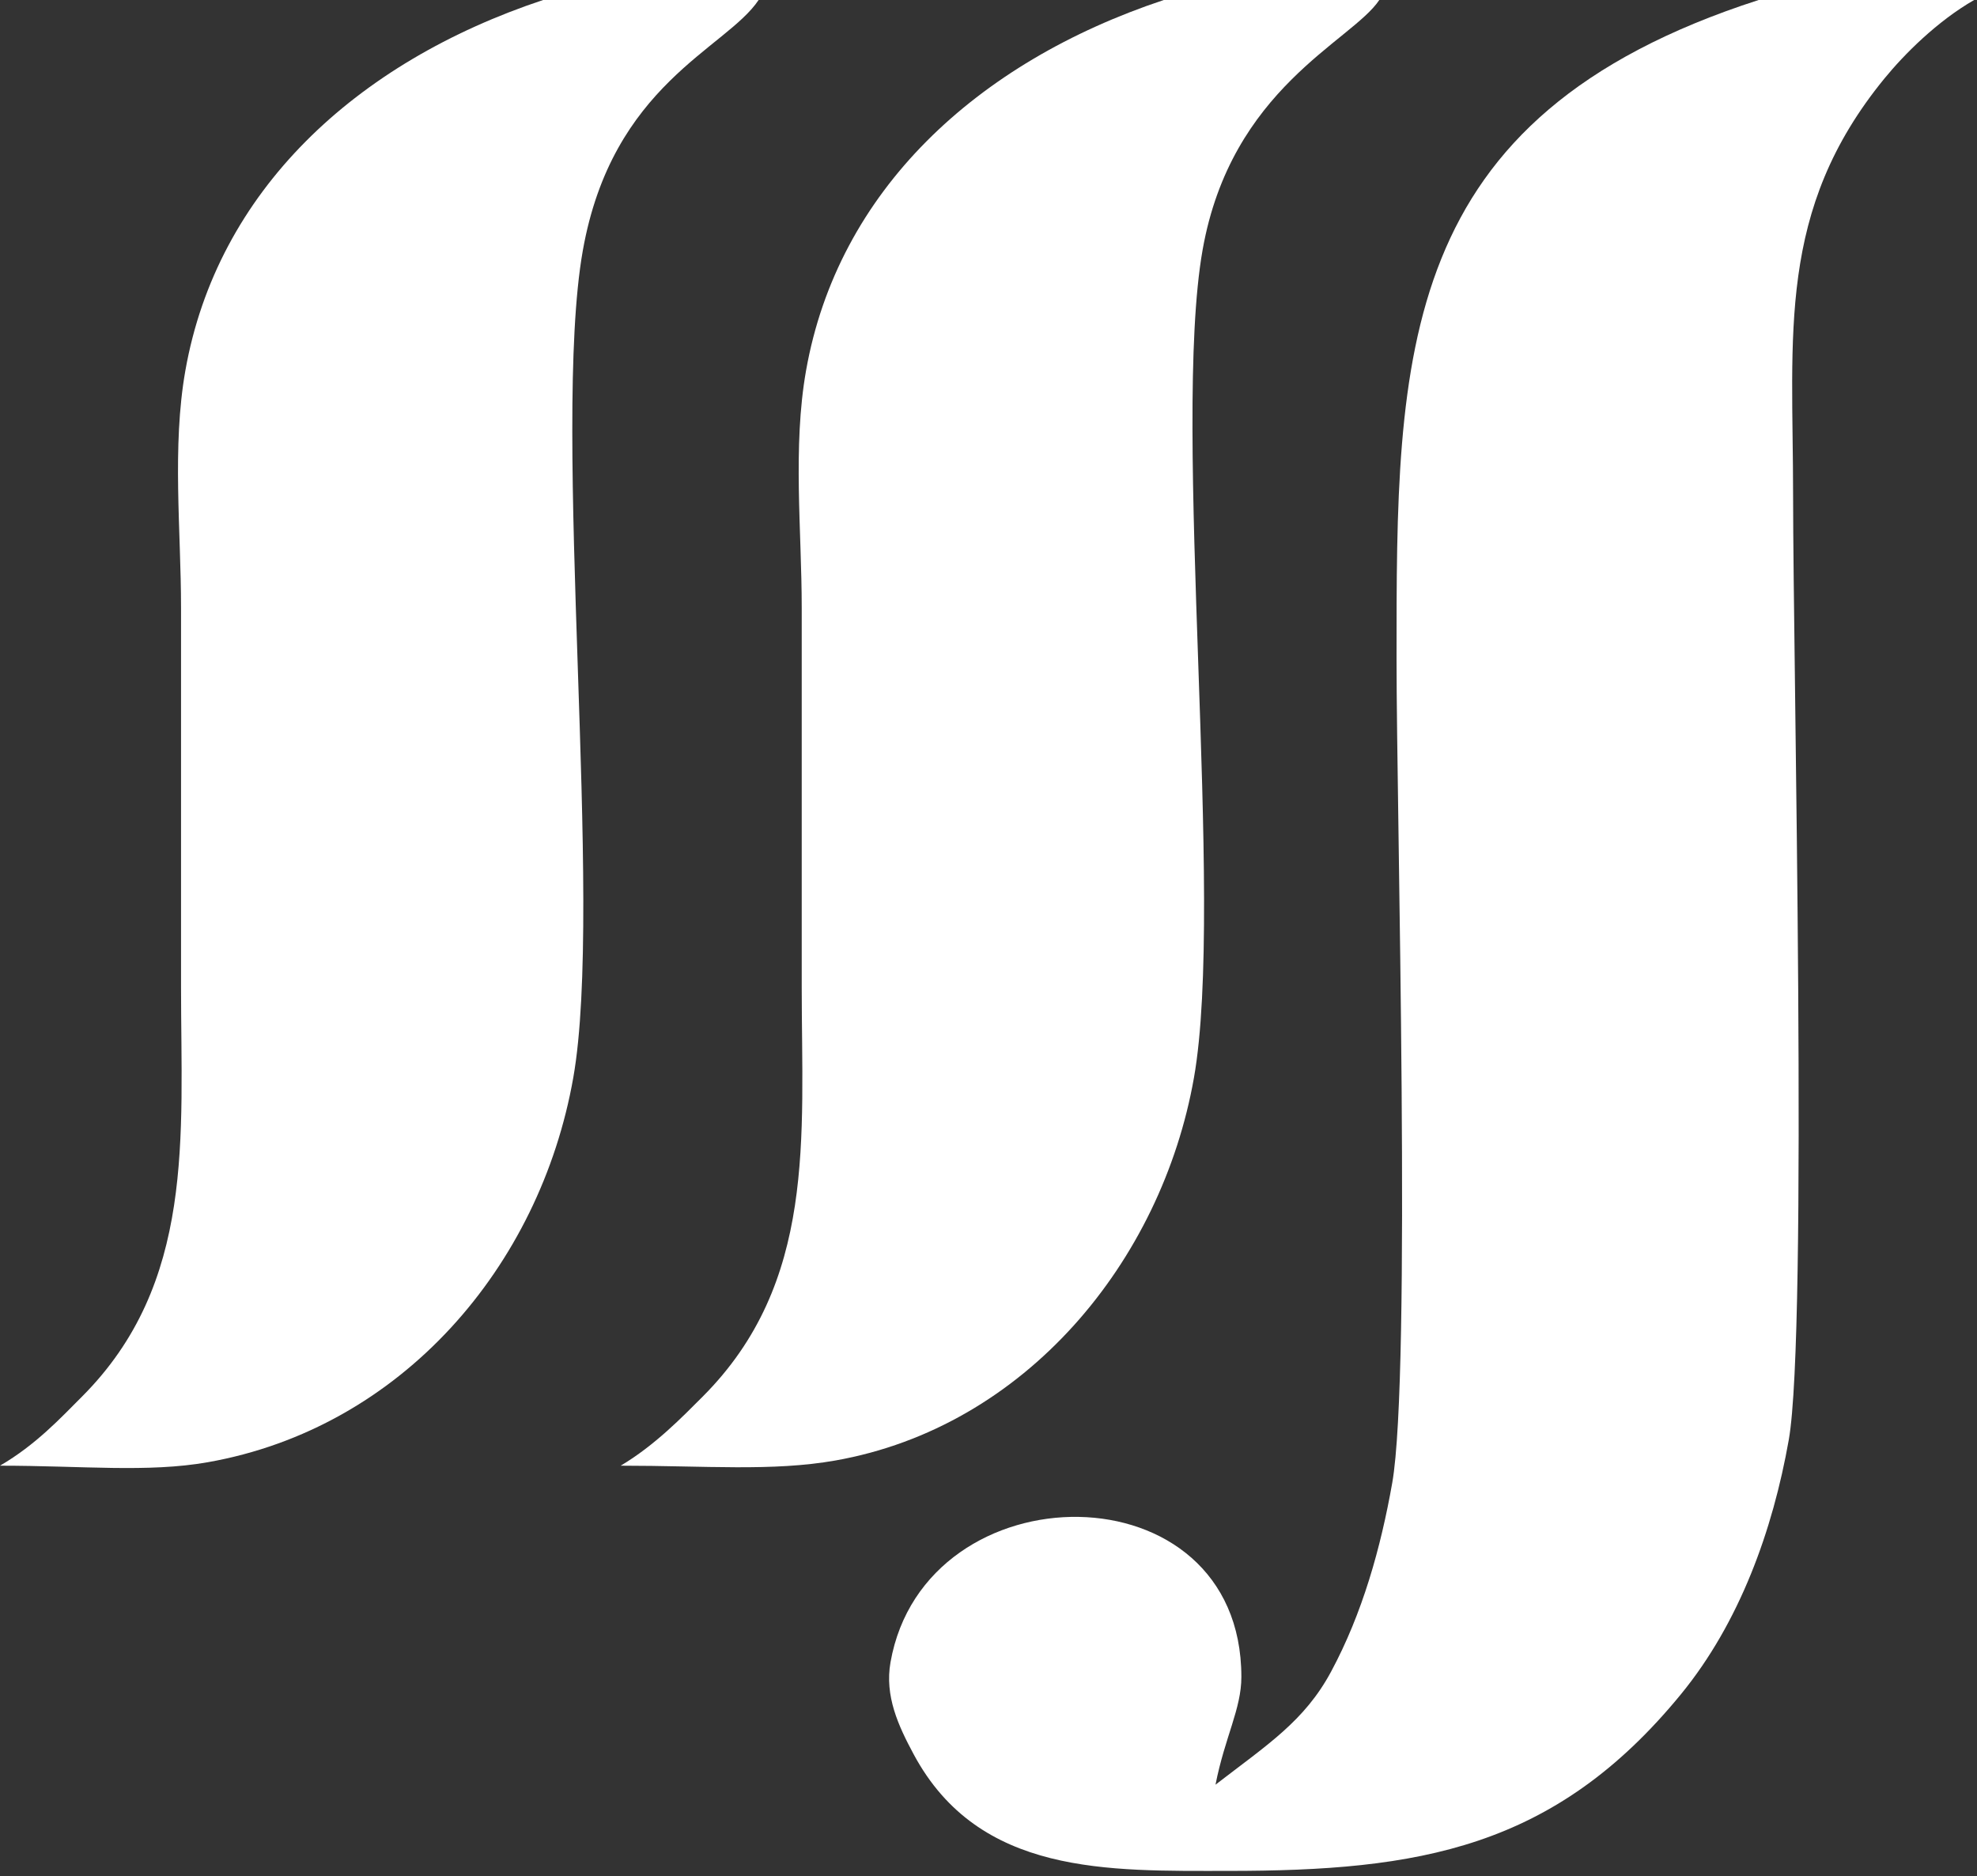
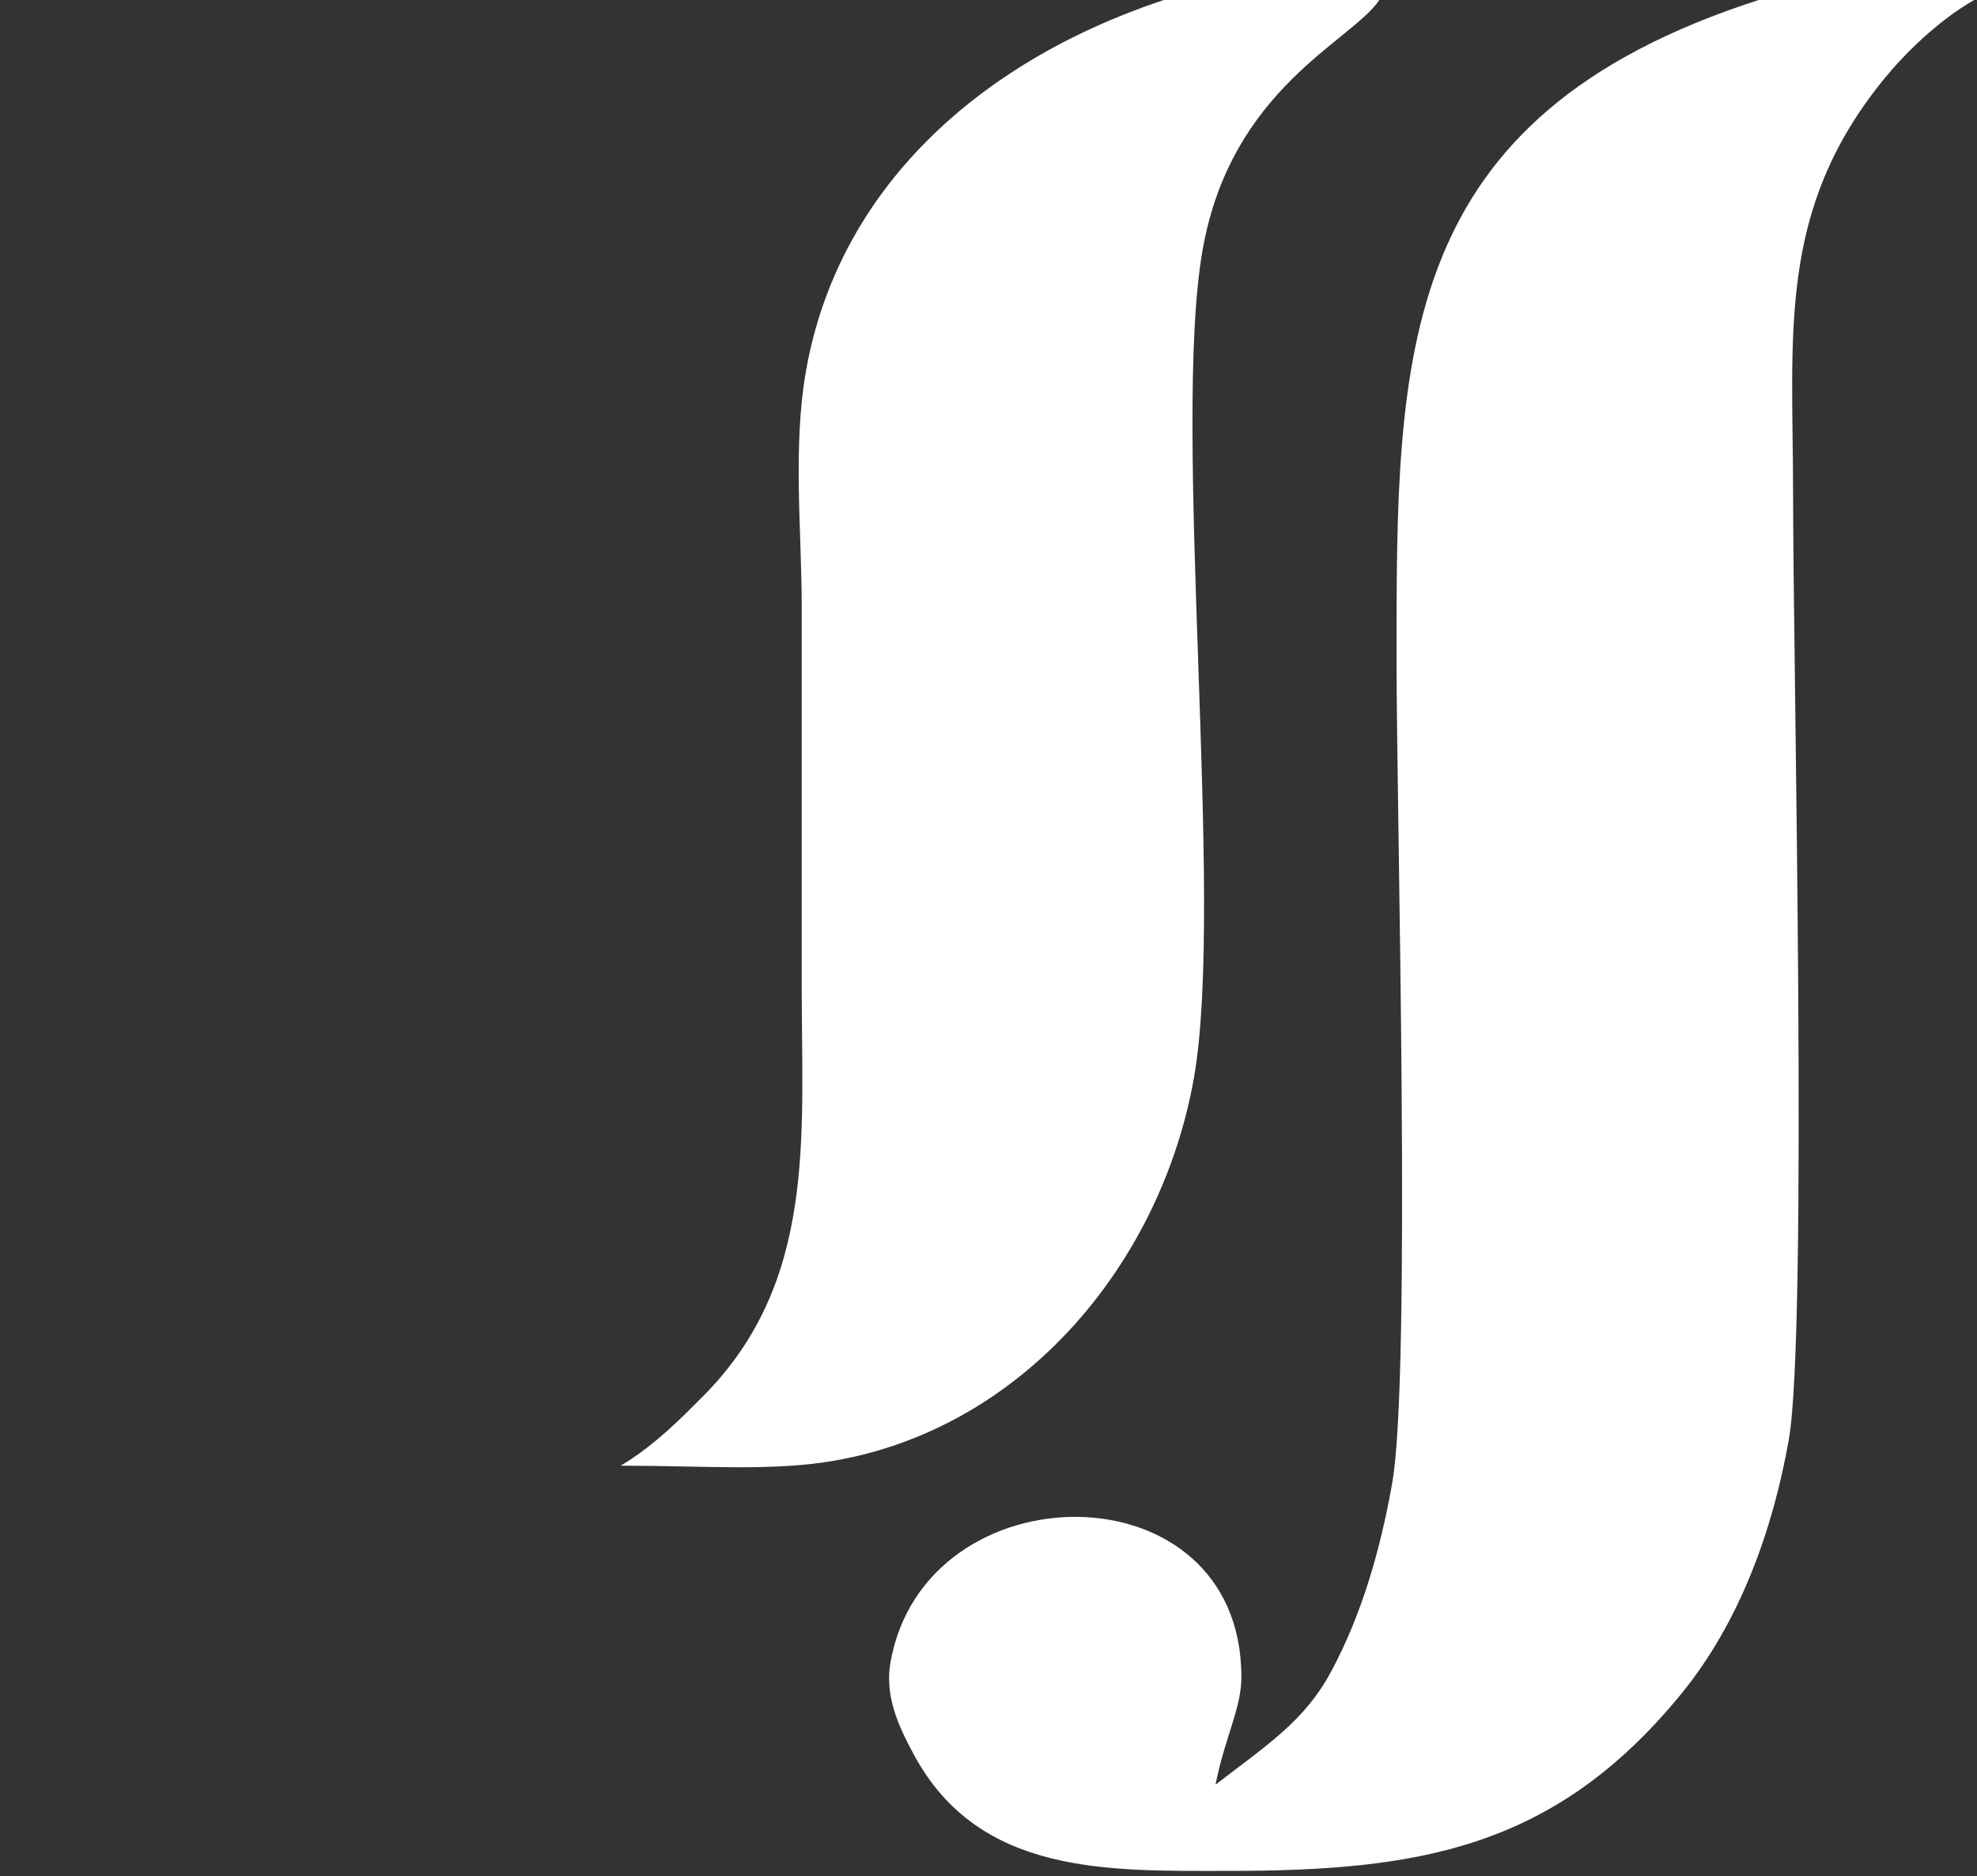
<svg xmlns="http://www.w3.org/2000/svg" width="100%" height="100%" viewBox="0 0 215 204" version="1.1" xml:space="preserve" style="fill-rule:evenodd;clip-rule:evenodd;stroke-linejoin:round;stroke-miterlimit:2;">
  <rect x="0" y="0" width="215" height="204" fill="#333333" stroke="none" />
  <g transform="matrix(1,0,0,1,-398.869,-61.782)">
    <g transform="matrix(1,0,0,-1,0,450)">
      <g transform="matrix(1,0,0,1,397.869,227.588)">
-         <path d="M60.063,160.63L83.5,160.63C79.959,155.319 67.574,151.475 64.375,133.349C60.945,113.91 66.693,62.423 63.344,43.443C59.716,22.885 44.652,5.346 23.594,1.63C17.079,0.481 9.944,1.255 1,1.255C4.899,3.525 7.587,6.436 9.906,8.755C22.256,21.105 20.688,37.026 20.688,53.287L20.688,94.537C20.688,102.928 19.694,112.033 21.156,120.318C24.606,139.868 39.673,153.849 60.063,160.63Z" style="fill:white;fill-rule:nonzero;" />
-       </g>
+         </g>
    </g>
    <g transform="matrix(1,0,0,-1,0,450)">
      <g transform="matrix(1,0,0,1,465.369,227.672)">
        <path d="M60.063,160.546L83.5,160.546C80.494,156.037 67.391,150.978 64.281,133.359C60.896,114.173 66.729,62.544 63.344,43.359C59.808,23.324 44.983,5.376 24.344,1.734C17.513,0.528 10.253,1.171 1,1.171C4.712,3.373 7.715,6.48 9.906,8.671C22.311,21.076 20.688,36.869 20.688,53.202L20.688,94.452C20.688,102.844 19.694,111.949 21.156,120.234C24.606,139.784 39.673,153.765 60.063,160.546Z" style="fill:white;fill-rule:nonzero;" />
      </g>
    </g>
    <g transform="matrix(1,0,0,-1,0,450)">
      <g transform="matrix(1,0,0,1,494.558,183.778)">
        <path d="M95.561,204.44L118.998,204.44C114.973,202.124 111.409,198.55 109.248,195.909C97.497,181.547 99.311,168.106 99.311,150.534C99.311,132.557 100.949,59.819 98.842,47.878C97.1,38.009 93.485,27.997 87.123,20.222C73.345,3.382 58.535,1.003 37.904,1.003C24.851,1.003 10.784,0.477 3.686,13.659C2.002,16.786 0.507,20.021 1.154,23.69C4.896,44.892 39.311,45.168 39.311,22.097C39.311,18.613 37.521,15.577 36.498,10.378C42.163,14.748 46.166,17.283 49.061,22.659C52.475,29.001 54.47,36.127 55.717,43.19C57.815,55.083 56.186,115.944 56.186,132.722C56.186,166.072 56.041,191.68 95.561,204.44Z" style="fill:white;fill-rule:nonzero;" />
      </g>
    </g>
  </g>
</svg>